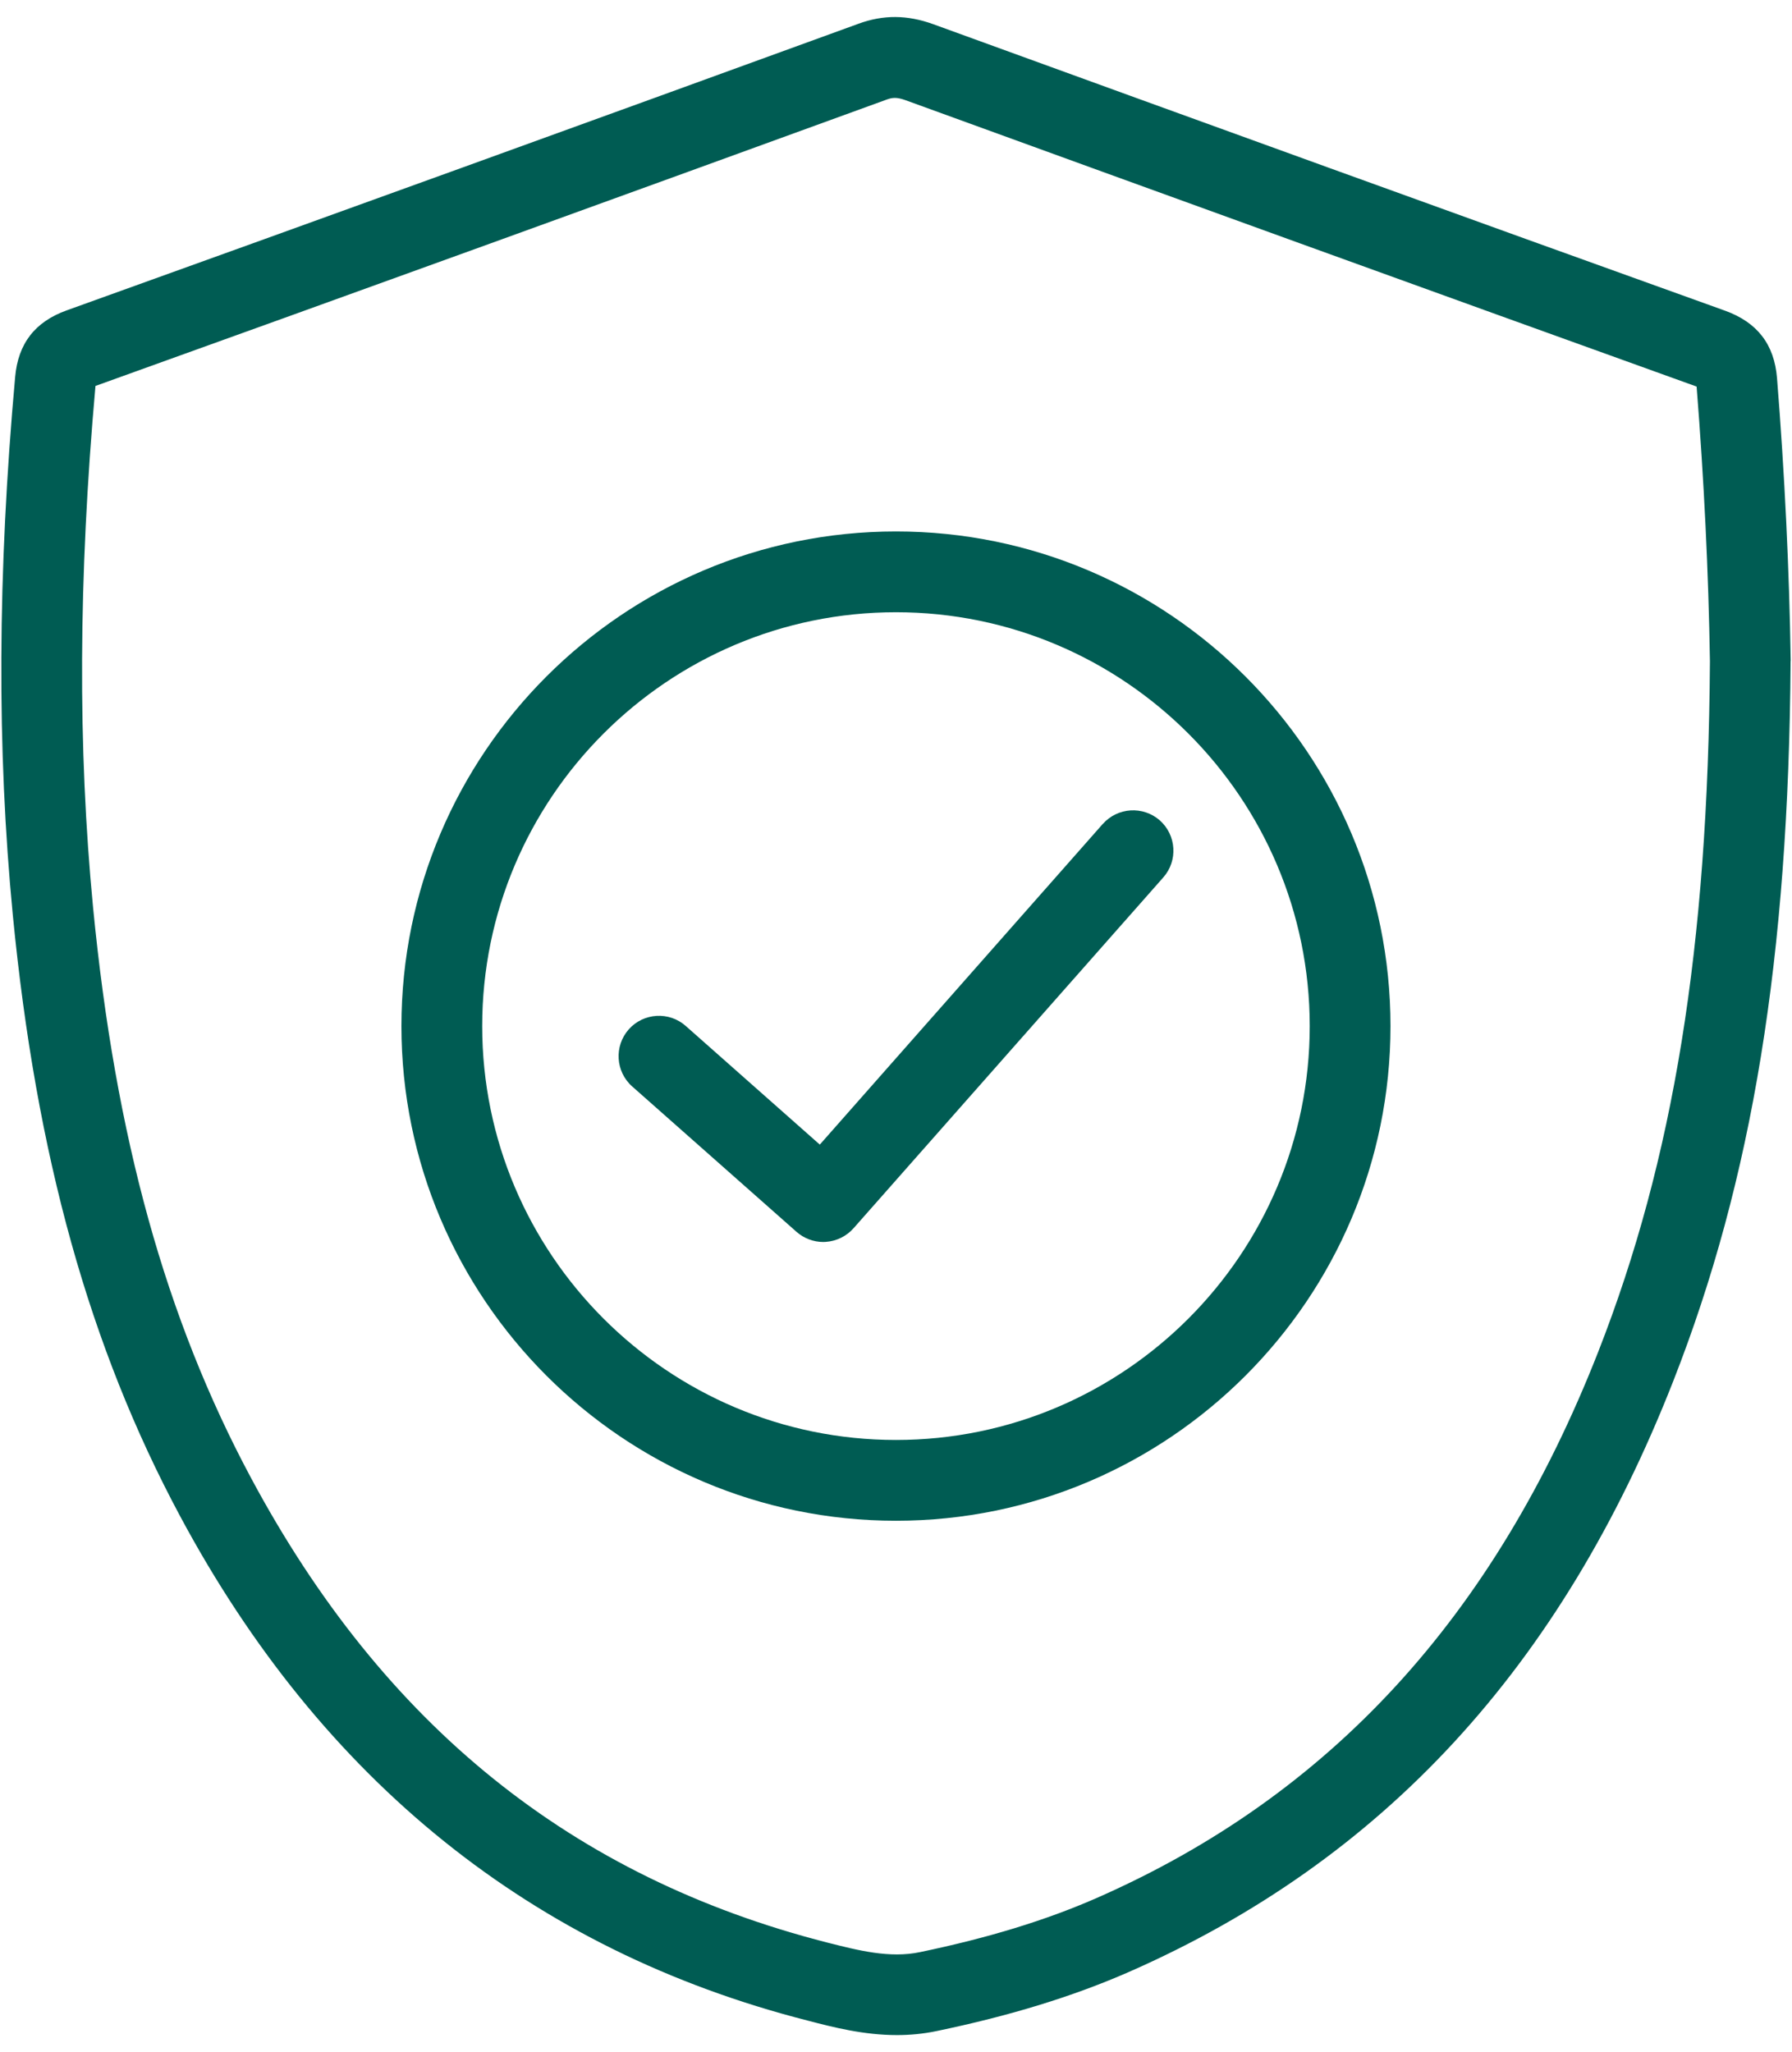
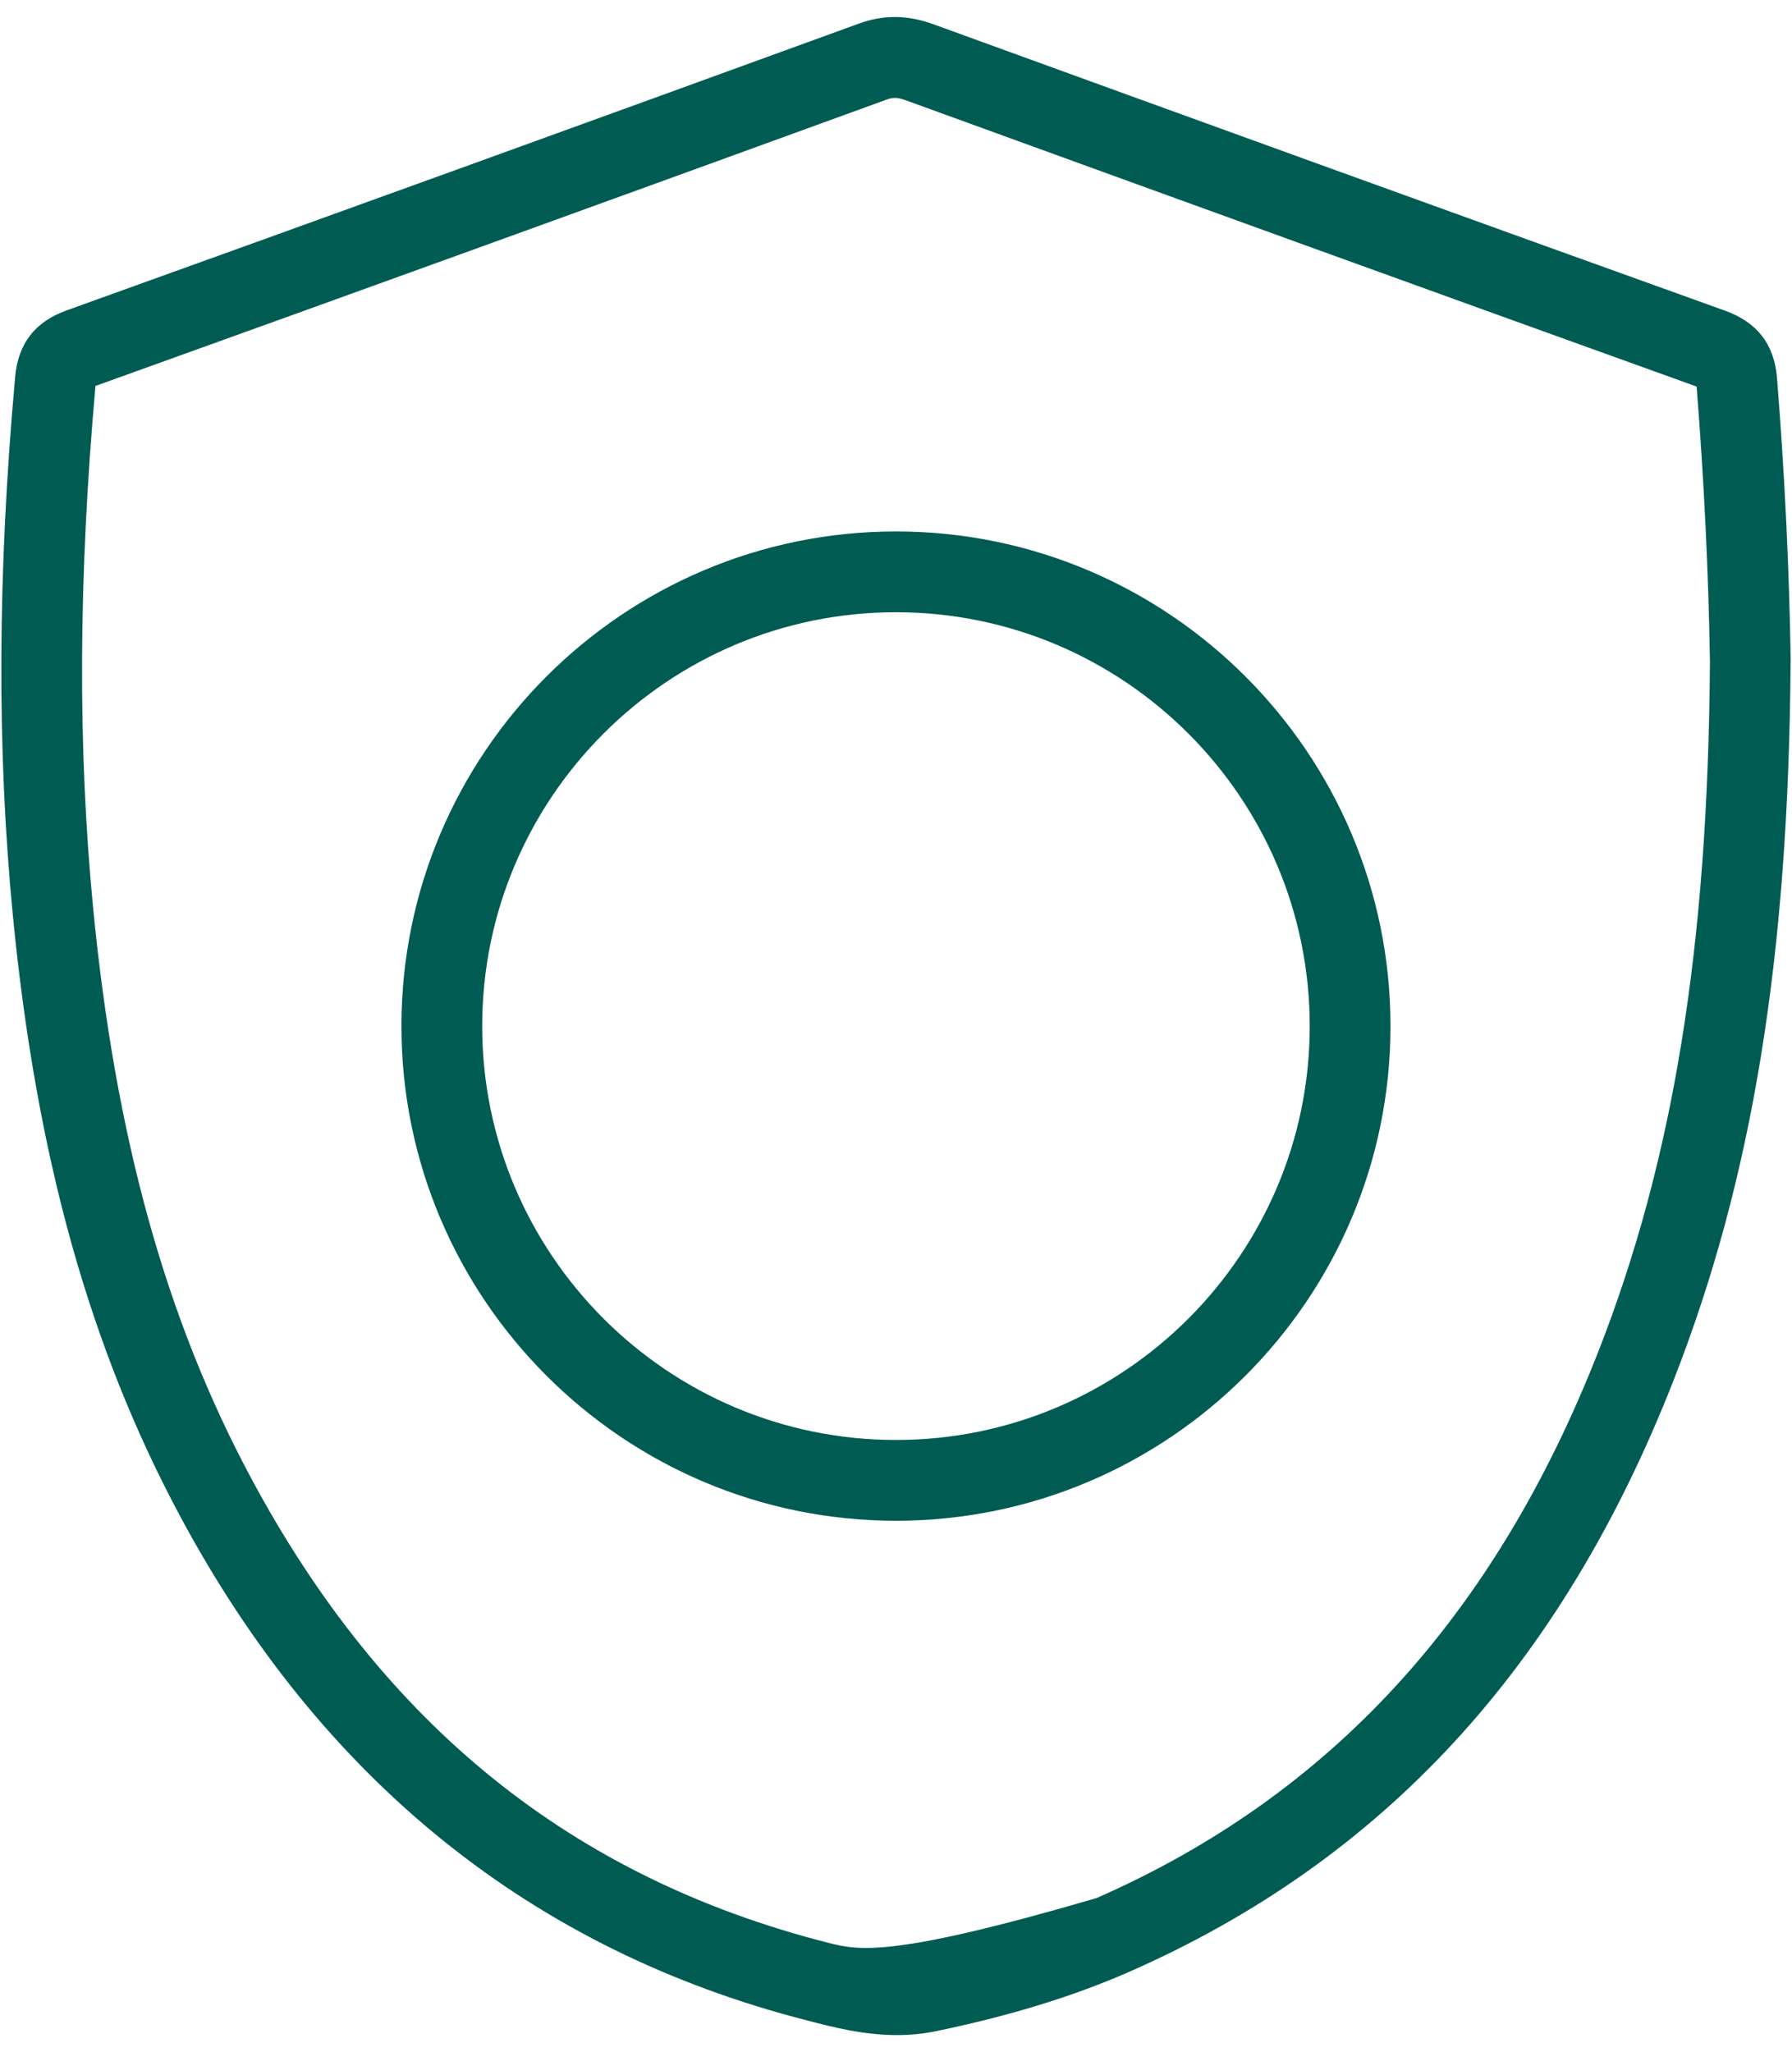
<svg xmlns="http://www.w3.org/2000/svg" width="69" height="79" viewBox="0 0 69 79" fill="none">
  <g id="Group">
-     <path id="Vector" d="M42.461 31.718L31.566 44.061L26.404 39.494C25.765 38.926 24.779 38.984 24.209 39.626C23.641 40.269 23.699 41.251 24.341 41.822L30.669 47.419C30.954 47.67 31.322 47.81 31.699 47.81C31.729 47.81 31.763 47.81 31.794 47.806C32.205 47.779 32.589 47.592 32.864 47.283L44.793 33.775C45.361 33.132 45.299 32.15 44.657 31.579C44.011 31.015 43.033 31.076 42.462 31.719L42.461 31.718Z" fill="#005C53" />
    <path id="Vector_2" d="M34.499 20.458C24.001 20.458 15.457 28.998 15.457 39.5C15.457 49.997 24.001 58.541 34.499 58.541C44.997 58.541 53.54 49.998 53.54 39.5C53.54 29.002 44.997 20.458 34.499 20.458ZM34.499 55.431C25.713 55.431 18.567 48.284 18.567 39.5C18.567 30.715 25.714 23.568 34.499 23.568C43.283 23.568 50.43 30.715 50.43 39.5C50.43 48.284 43.283 55.431 34.499 55.431Z" fill="#005C53" />
-     <path id="Vector_3" d="M68.95 25.426C68.895 21.909 68.718 18.252 68.423 14.551C68.317 13.257 67.665 12.411 66.428 11.962C56.253 8.308 46.092 4.625 35.93 0.93C34.931 0.57 34.017 0.563 33.058 0.913C22.9 4.611 12.739 8.291 2.567 11.948C1.347 12.387 0.698 13.223 0.583 14.511C-0.097 22.072 -0.124 28.852 0.494 35.231C1.395 44.494 3.441 51.846 6.931 58.357C12.392 68.546 20.521 75.081 31.087 77.779C32.083 78.04 33.256 78.34 34.537 78.34C35.03 78.34 35.536 78.295 36.056 78.187C38.887 77.599 41.31 76.855 43.468 75.91C53.252 71.614 60.107 64.175 64.426 53.17C67.478 45.395 68.871 36.848 68.946 25.459L68.95 25.426ZM61.538 52.04C57.534 62.239 51.217 69.117 42.221 73.066C40.267 73.922 38.044 74.602 35.427 75.146C34.255 75.394 33.038 75.078 31.856 74.779C22.031 72.267 14.771 66.418 9.667 56.896C6.378 50.758 4.444 43.782 3.584 34.935C2.993 28.798 3.016 22.266 3.676 14.857C13.834 11.207 23.982 7.53 34.122 3.84C34.36 3.751 34.523 3.734 34.867 3.857C44.977 7.534 55.09 11.197 65.327 14.881C65.612 18.477 65.786 22.038 65.84 25.461C65.769 36.441 64.44 44.638 61.538 52.04Z" fill="#005C53" />
+     <path id="Vector_3" d="M68.95 25.426C68.895 21.909 68.718 18.252 68.423 14.551C68.317 13.257 67.665 12.411 66.428 11.962C56.253 8.308 46.092 4.625 35.93 0.93C34.931 0.57 34.017 0.563 33.058 0.913C22.9 4.611 12.739 8.291 2.567 11.948C1.347 12.387 0.698 13.223 0.583 14.511C-0.097 22.072 -0.124 28.852 0.494 35.231C1.395 44.494 3.441 51.846 6.931 58.357C12.392 68.546 20.521 75.081 31.087 77.779C32.083 78.04 33.256 78.34 34.537 78.34C35.03 78.34 35.536 78.295 36.056 78.187C38.887 77.599 41.31 76.855 43.468 75.91C53.252 71.614 60.107 64.175 64.426 53.17C67.478 45.395 68.871 36.848 68.946 25.459L68.95 25.426ZM61.538 52.04C57.534 62.239 51.217 69.117 42.221 73.066C34.255 75.394 33.038 75.078 31.856 74.779C22.031 72.267 14.771 66.418 9.667 56.896C6.378 50.758 4.444 43.782 3.584 34.935C2.993 28.798 3.016 22.266 3.676 14.857C13.834 11.207 23.982 7.53 34.122 3.84C34.36 3.751 34.523 3.734 34.867 3.857C44.977 7.534 55.09 11.197 65.327 14.881C65.612 18.477 65.786 22.038 65.84 25.461C65.769 36.441 64.44 44.638 61.538 52.04Z" fill="#005C53" />
  </g>
</svg>